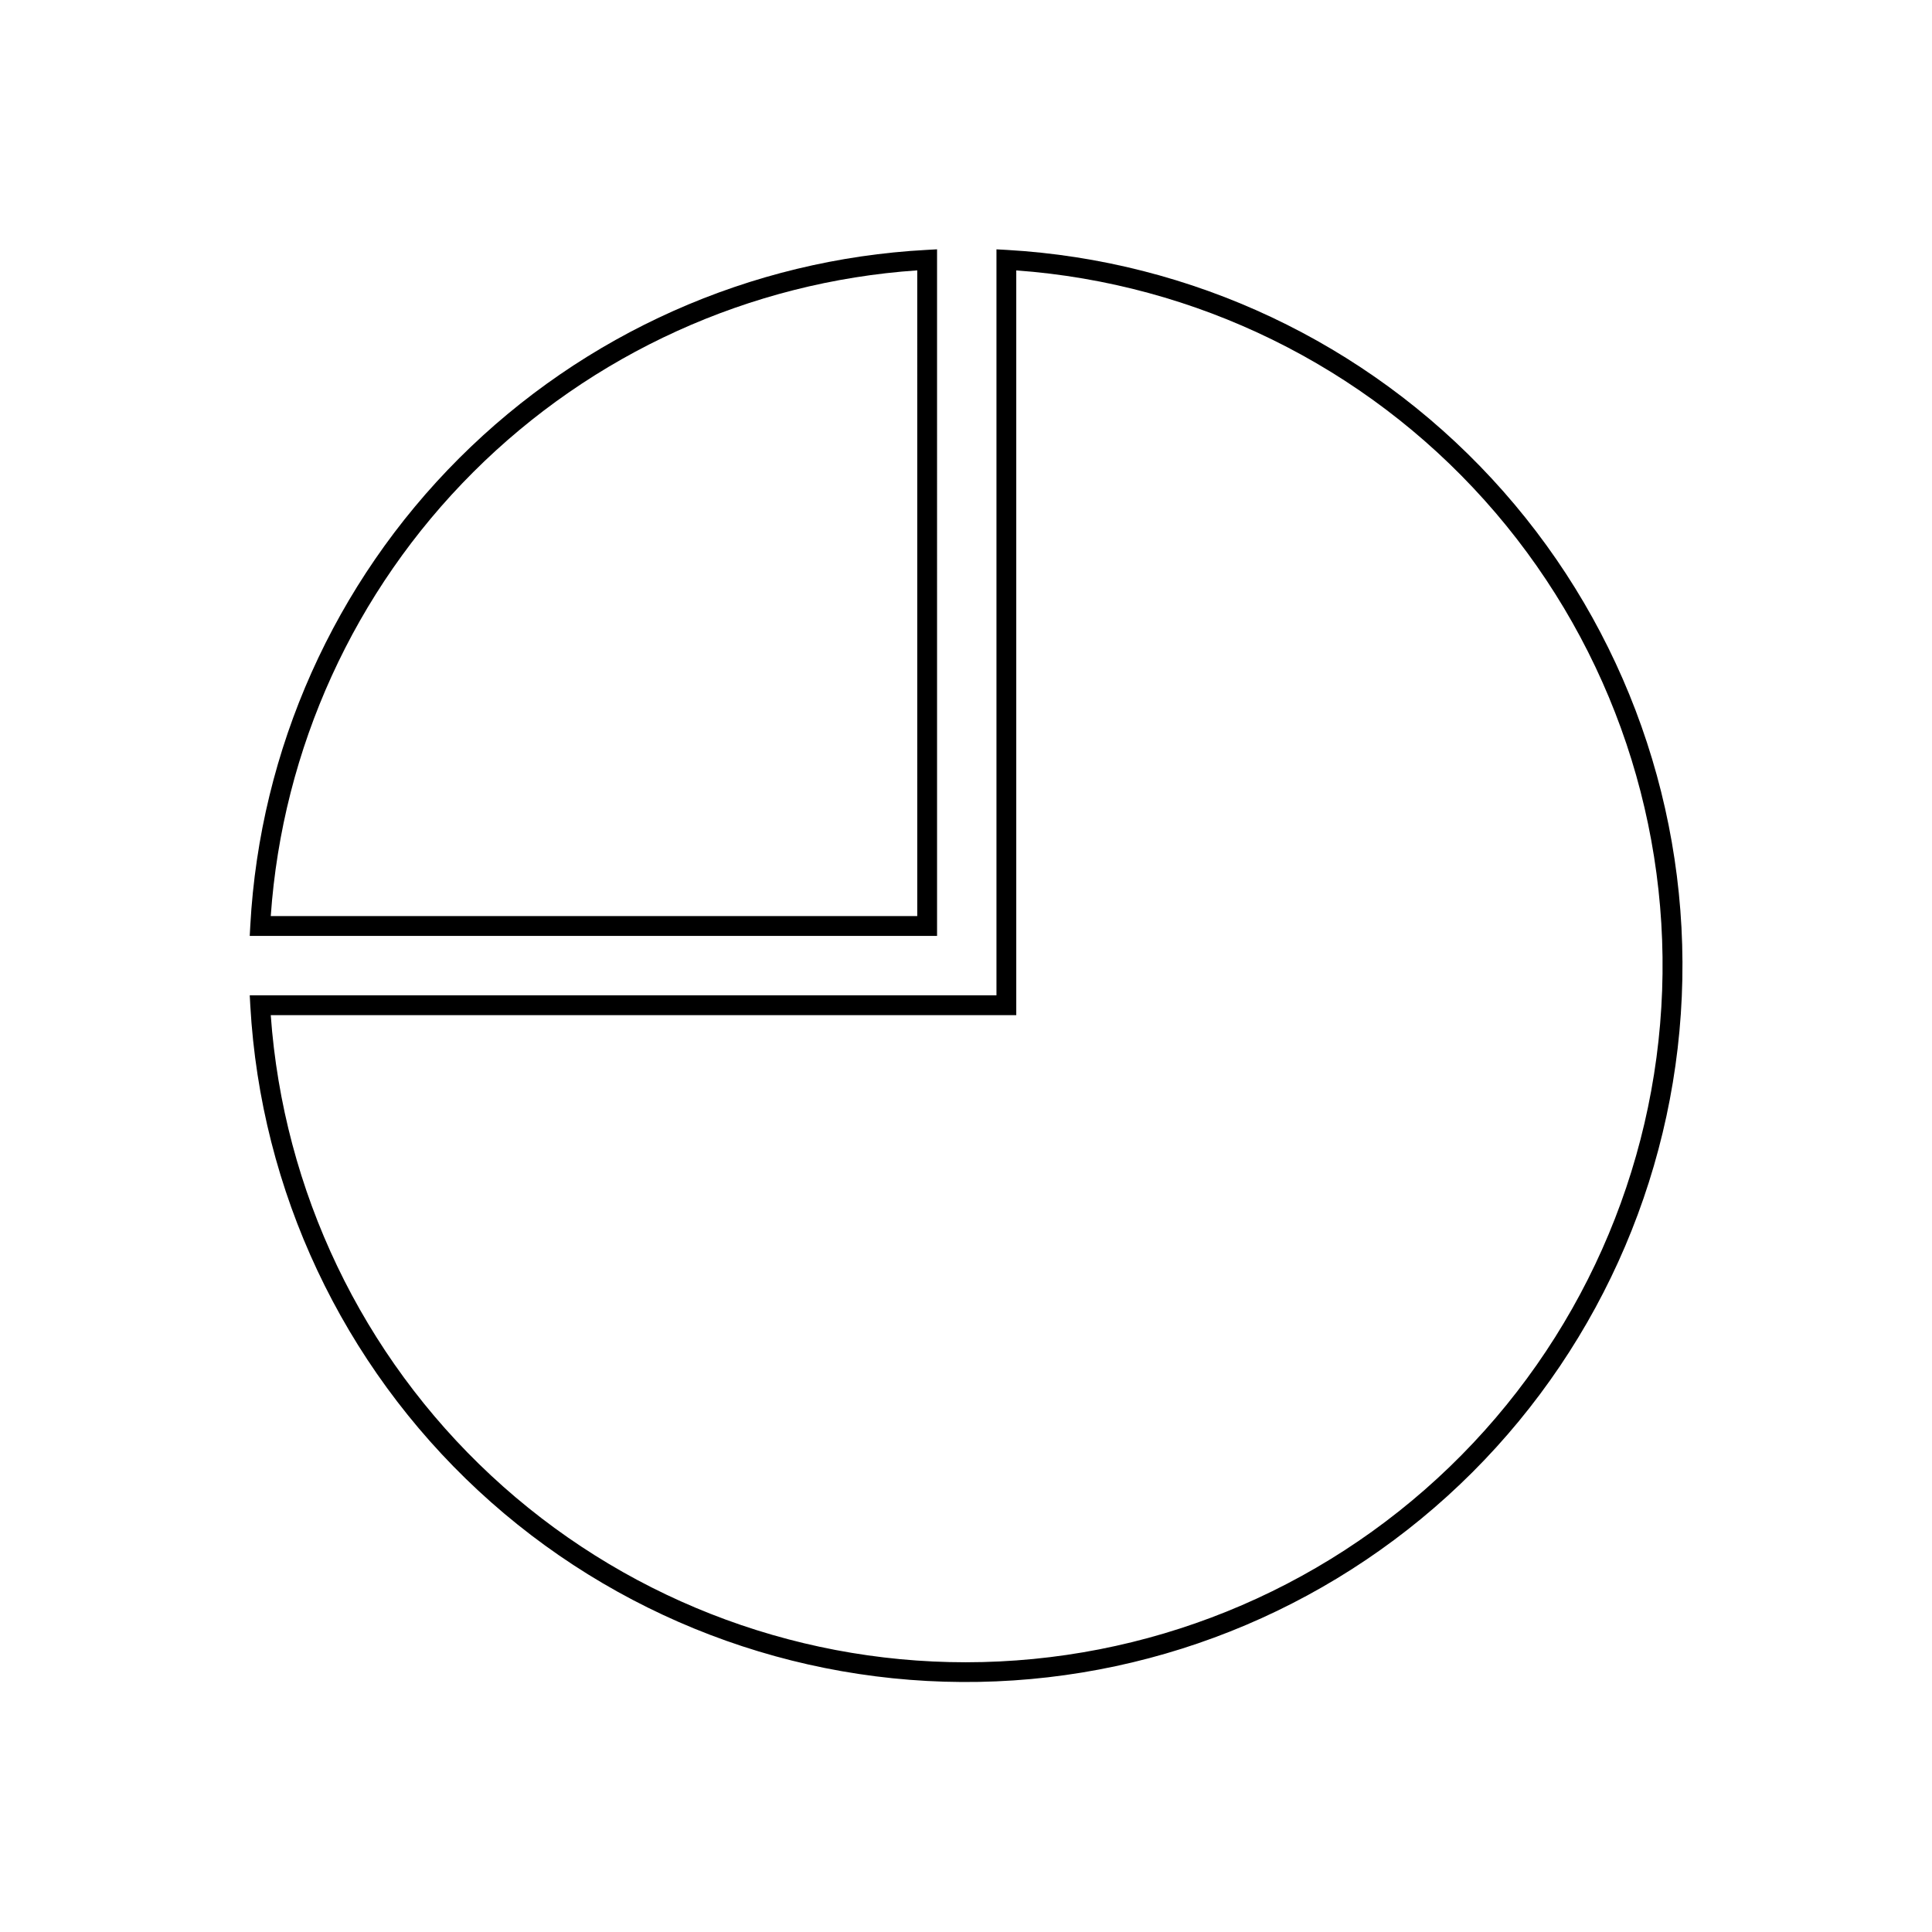
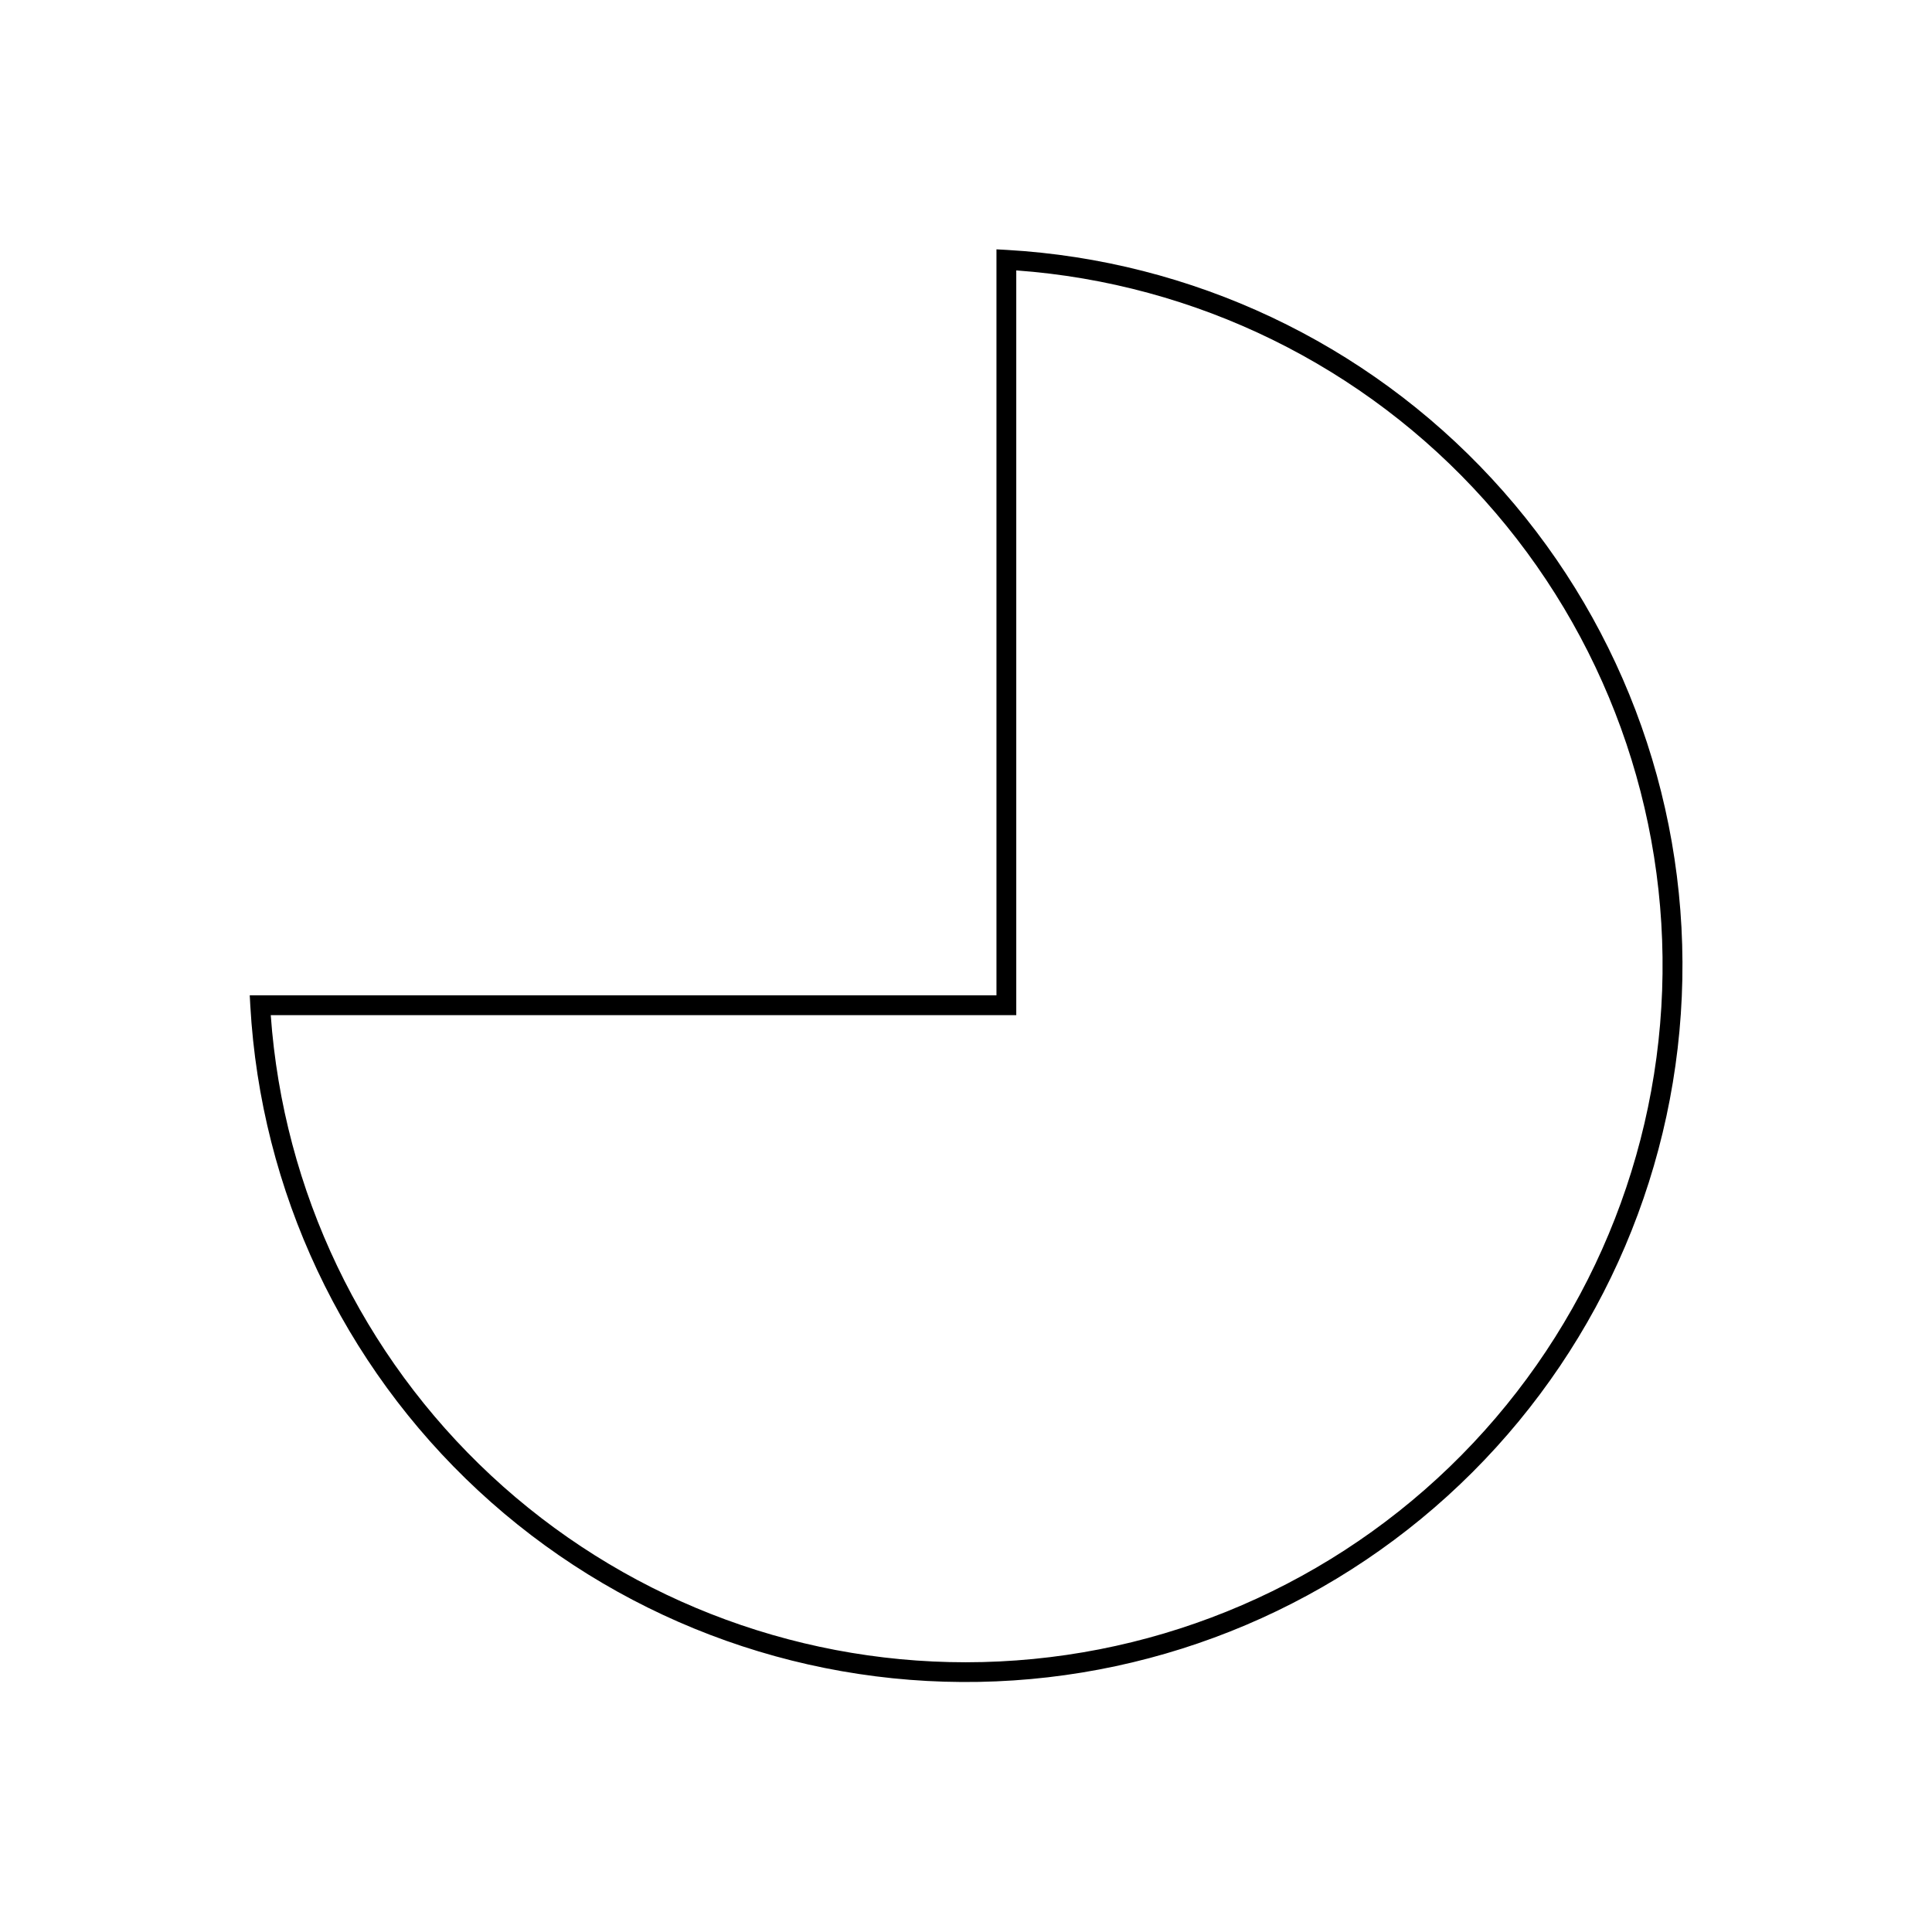
<svg xmlns="http://www.w3.org/2000/svg" fill="#000000" width="800px" height="800px" version="1.1" viewBox="144 144 512 512">
  <g>
-     <path d="m410.85 210.23-2.777-0.152v197.69h-197.89l0.152 2.766c2.766 49.047 24.43 95.109 60.441 128.52 36.008 33.41 83.562 51.57 132.68 50.664 49.117-0.902 95.969-20.805 130.72-55.52 34.754-34.719 54.703-81.547 55.66-130.66 0.961-49.117-17.148-96.691-50.523-132.73-33.371-36.047-79.414-57.758-128.46-60.578zm-10.852 374.29c-46.707 0.012-91.684-17.676-125.87-49.5-34.184-31.824-55.043-75.418-58.375-122h197.57v-197.36c47.688 3.465 92.172 25.293 124.09 60.891 31.922 35.594 48.797 82.184 47.07 129.96-1.727 47.785-21.918 93.035-56.324 126.23-34.41 33.199-80.352 51.758-128.16 51.777z" />
-     <path d="m392.33 210.07-2.769 0.156c-46.688 2.504-90.805 22.164-123.88 55.207-33.078 33.039-52.789 77.137-55.348 123.82l-0.152 2.769h182.15zm-5.246 176.7-171.33 0.004c3.098-44.398 22.148-86.18 53.637-117.63 31.488-31.453 73.293-50.453 117.69-53.496z" />
+     <path d="m410.85 210.23-2.777-0.152v197.69h-197.89l0.152 2.766c2.766 49.047 24.43 95.109 60.441 128.52 36.008 33.41 83.562 51.57 132.68 50.664 49.117-0.902 95.969-20.805 130.72-55.52 34.754-34.719 54.703-81.547 55.66-130.66 0.961-49.117-17.148-96.691-50.523-132.73-33.371-36.047-79.414-57.758-128.46-60.578zm-10.852 374.29c-46.707 0.012-91.684-17.676-125.87-49.5-34.184-31.824-55.043-75.418-58.375-122h197.57v-197.36c47.688 3.465 92.172 25.293 124.09 60.891 31.922 35.594 48.797 82.184 47.07 129.96-1.727 47.785-21.918 93.035-56.324 126.23-34.41 33.199-80.352 51.758-128.16 51.777" />
  </g>
</svg>